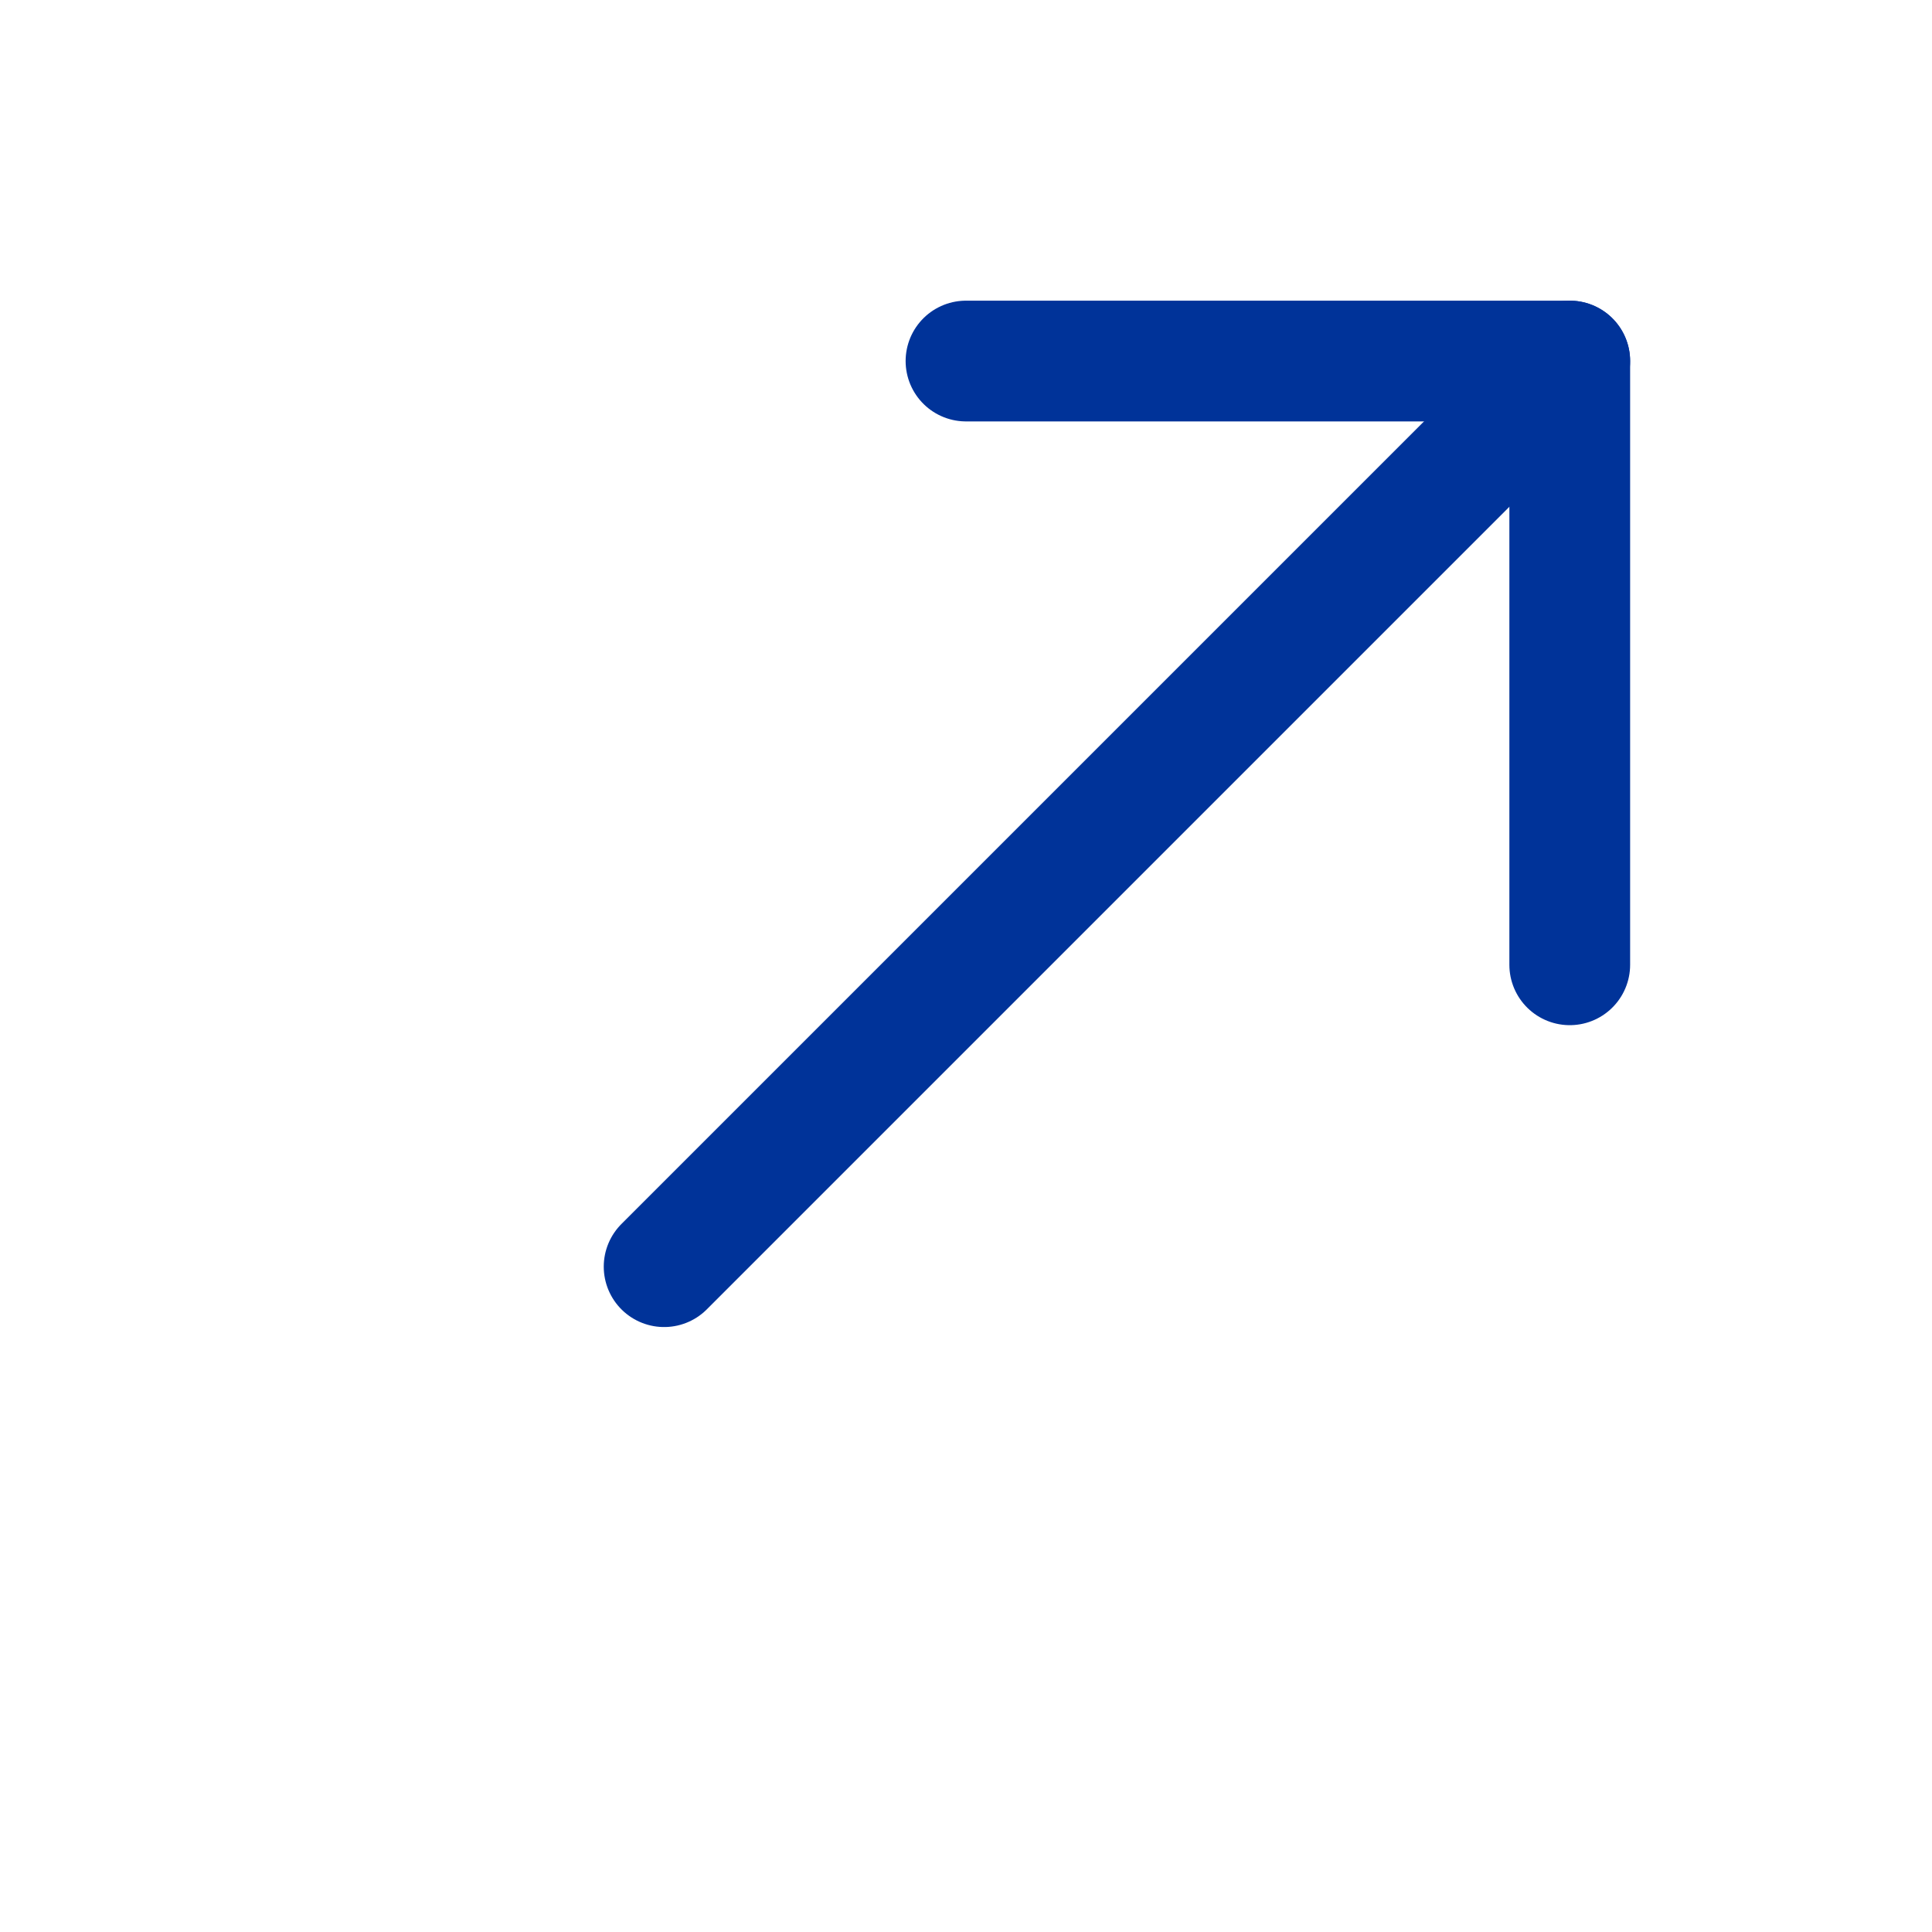
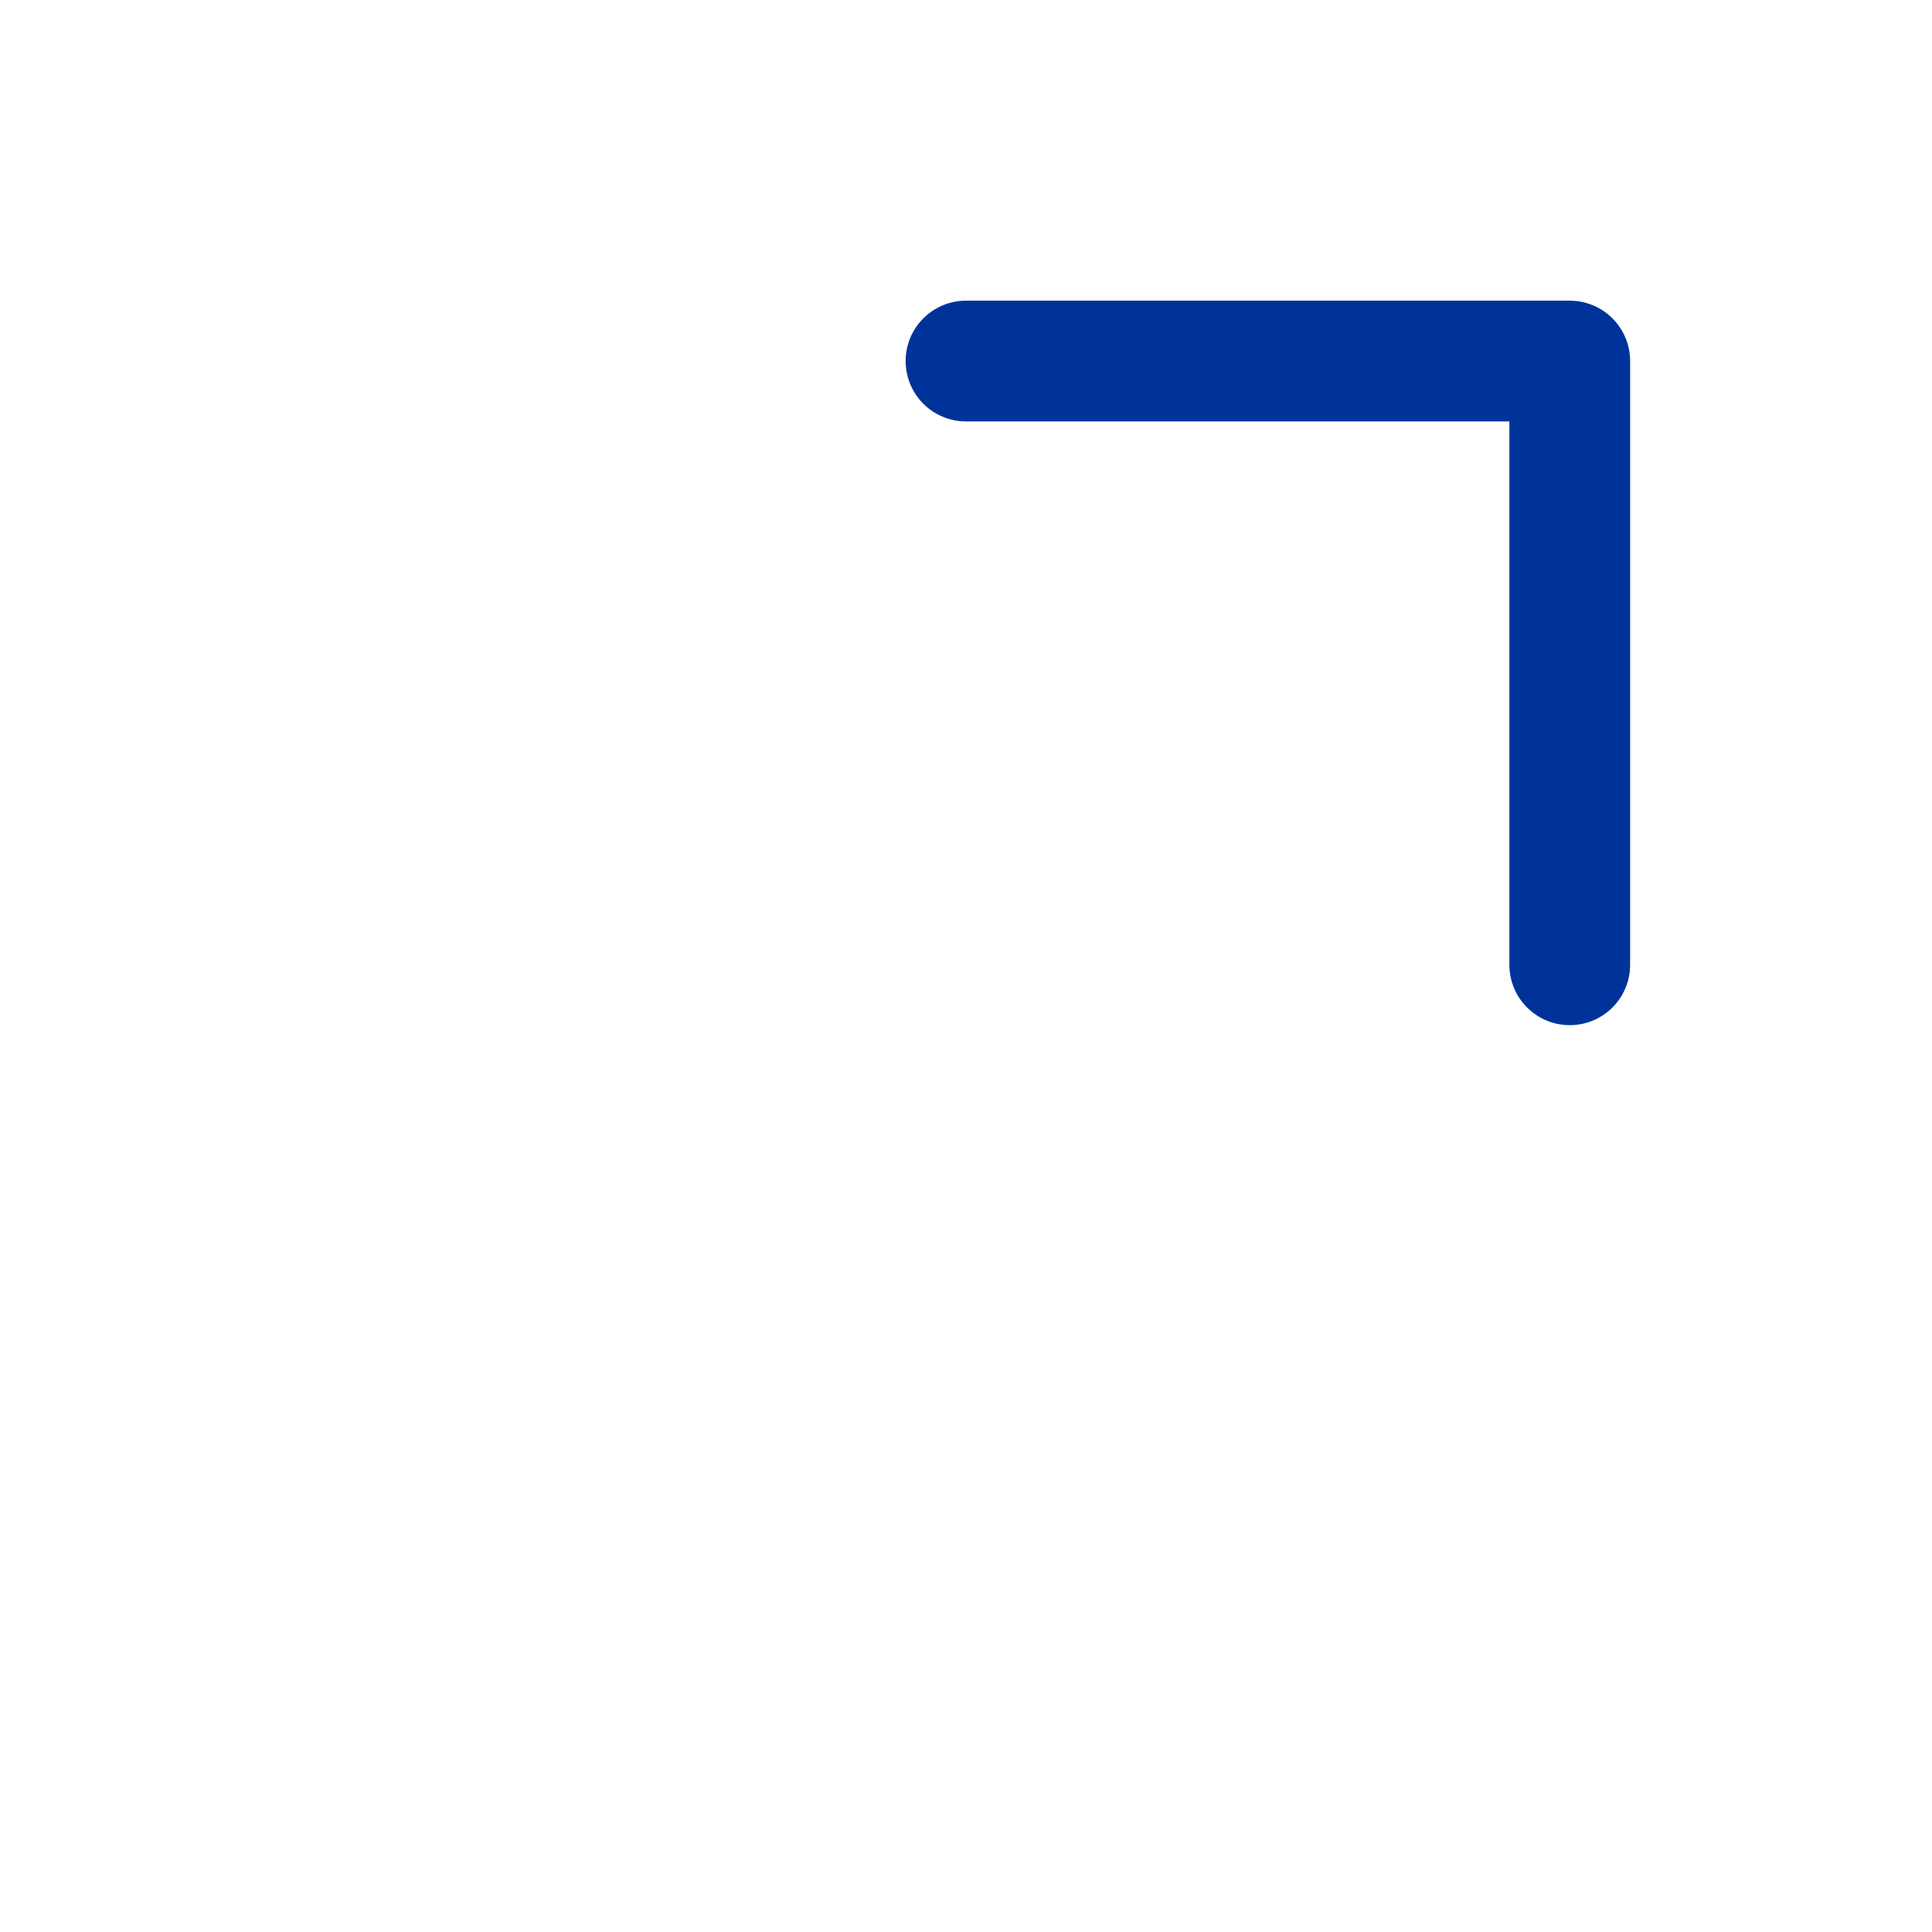
<svg xmlns="http://www.w3.org/2000/svg" viewBox="0 0 16 16">
  <defs>
    <style>.a{fill:none;stroke:#039;stroke-linecap:round;stroke-linejoin:round;}</style>
  </defs>
  <title>ico_lga_link</title>
  <polyline class="a" points="8 2.99 13 2.99 13 7.99" />
-   <line class="a" x1="5.5" y1="10.49" x2="13" y2="2.99" />
</svg>